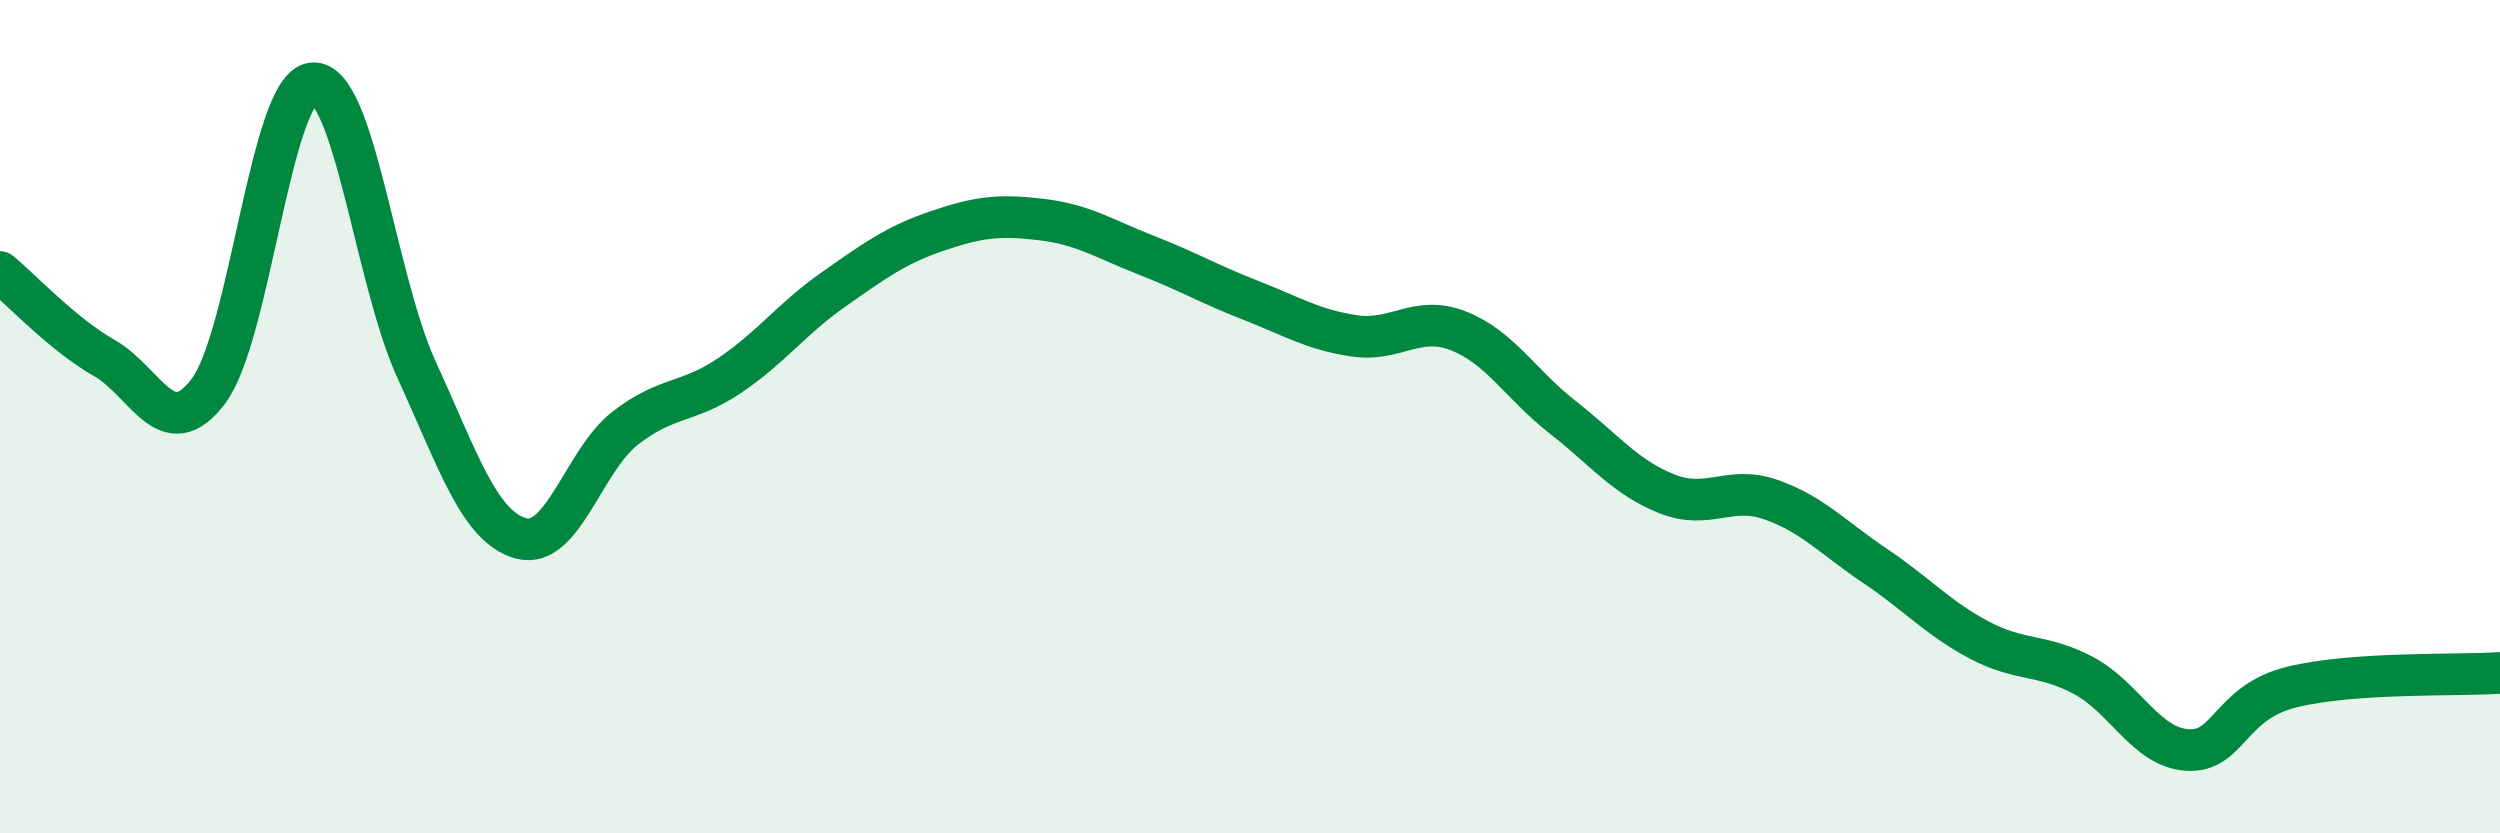
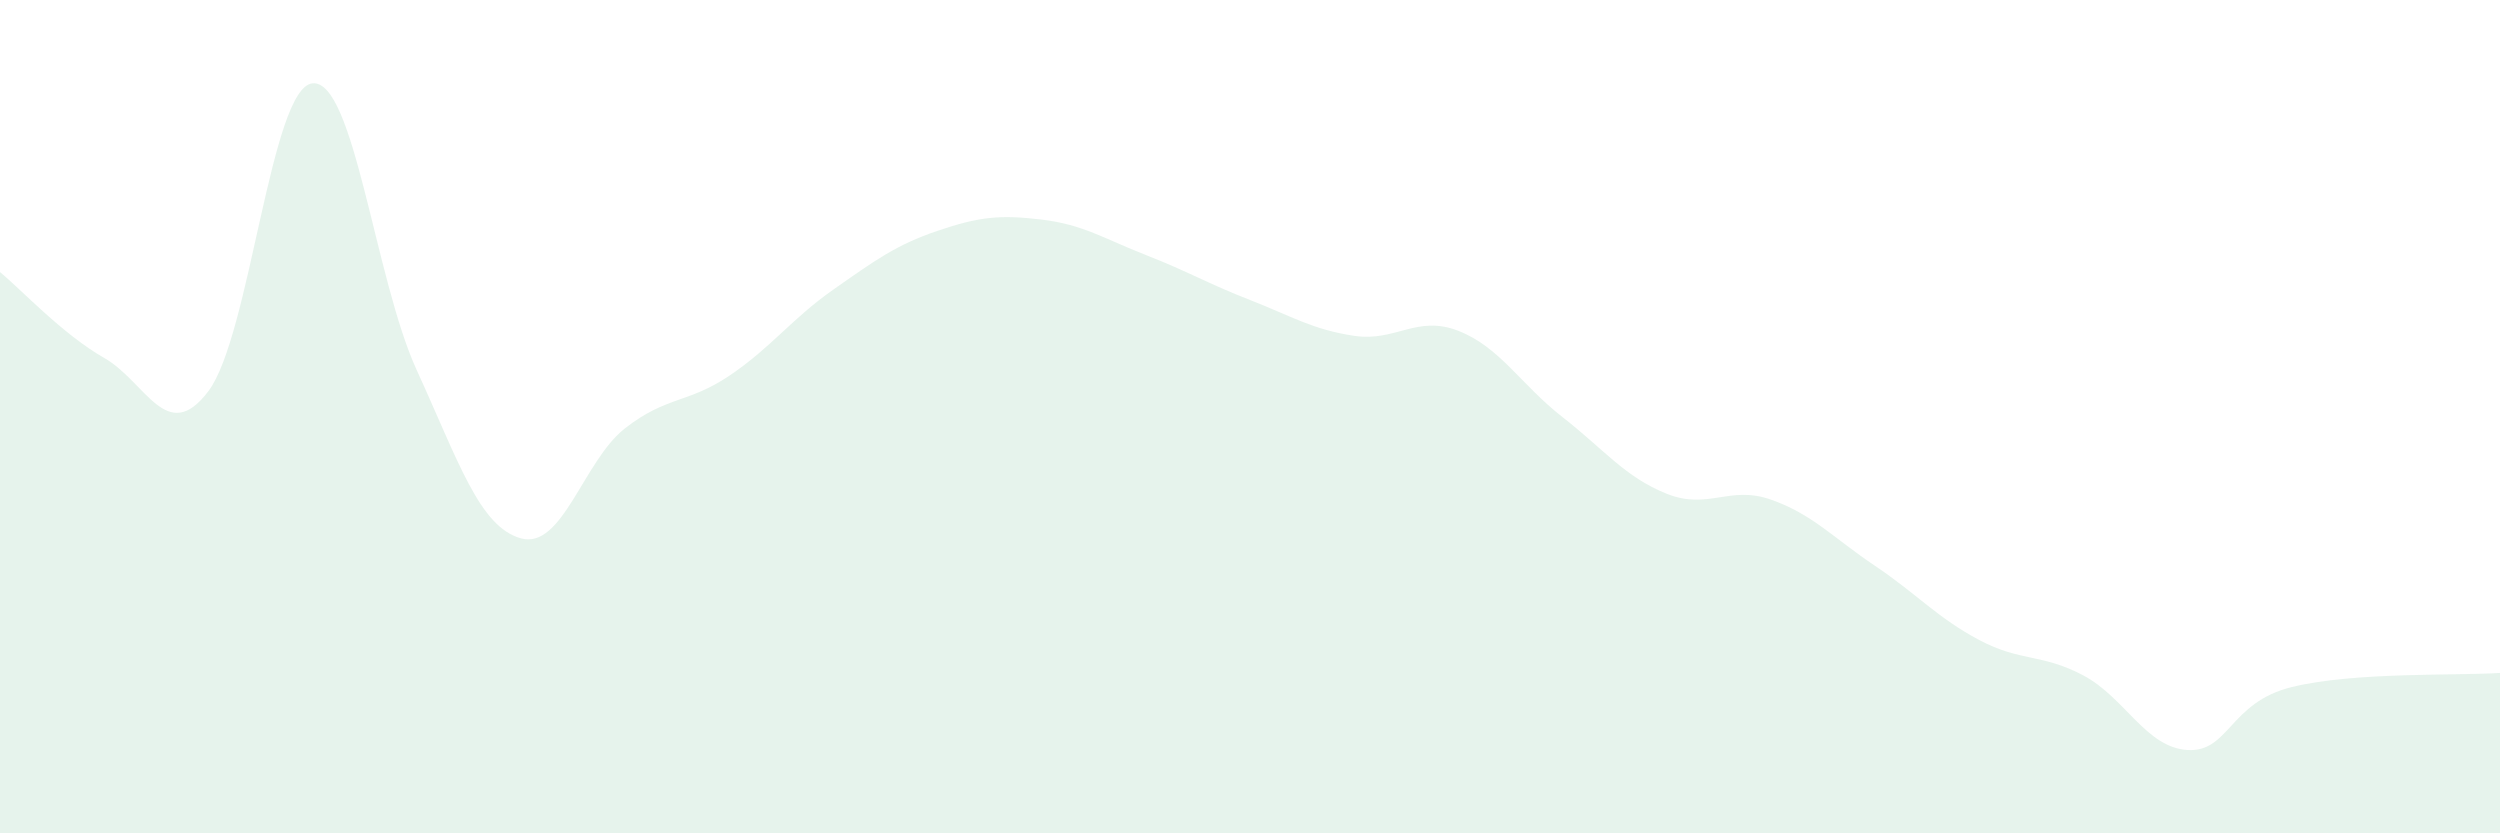
<svg xmlns="http://www.w3.org/2000/svg" width="60" height="20" viewBox="0 0 60 20">
  <path d="M 0,6.53 C 0.5,6.94 1.5,8.02 2.5,8.59 C 3.5,9.16 4,10.71 5,9.39 C 6,8.07 6.5,2.1 7.5,2 C 8.5,1.9 9,6.7 10,8.88 C 11,11.06 11.5,12.64 12.5,12.92 C 13.5,13.2 14,11.06 15,10.28 C 16,9.5 16.5,9.69 17.5,9.02 C 18.5,8.35 19,7.65 20,6.95 C 21,6.25 21.5,5.88 22.5,5.54 C 23.5,5.2 24,5.15 25,5.27 C 26,5.39 26.5,5.73 27.5,6.12 C 28.5,6.51 29,6.81 30,7.2 C 31,7.59 31.5,7.91 32.5,8.06 C 33.5,8.21 34,7.55 35,7.94 C 36,8.33 36.5,9.23 37.5,10.01 C 38.5,10.79 39,11.45 40,11.85 C 41,12.25 41.5,11.64 42.5,11.99 C 43.5,12.34 44,12.91 45,13.58 C 46,14.25 46.5,14.83 47.5,15.36 C 48.5,15.89 49,15.68 50,16.21 C 51,16.74 51.5,17.94 52.5,18 C 53.5,18.06 53.5,16.86 55,16.49 C 56.5,16.12 59,16.22 60,16.15L60 20L0 20Z" fill="#008740" opacity="0.1" stroke-linecap="round" stroke-linejoin="round" />
-   <path d="M 0,6.53 C 0.5,6.94 1.5,8.02 2.5,8.59 C 3.5,9.16 4,10.71 5,9.39 C 6,8.07 6.5,2.1 7.5,2 C 8.5,1.9 9,6.7 10,8.88 C 11,11.06 11.5,12.64 12.5,12.92 C 13.5,13.2 14,11.06 15,10.28 C 16,9.5 16.5,9.69 17.5,9.02 C 18.5,8.35 19,7.65 20,6.95 C 21,6.25 21.5,5.88 22.5,5.54 C 23.5,5.2 24,5.15 25,5.27 C 26,5.39 26.5,5.73 27.5,6.12 C 28.5,6.51 29,6.81 30,7.2 C 31,7.59 31.5,7.91 32.5,8.06 C 33.5,8.21 34,7.55 35,7.94 C 36,8.33 36.5,9.23 37.5,10.01 C 38.5,10.79 39,11.45 40,11.85 C 41,12.25 41.5,11.64 42.5,11.99 C 43.5,12.34 44,12.91 45,13.58 C 46,14.25 46.5,14.83 47.5,15.36 C 48.5,15.89 49,15.68 50,16.21 C 51,16.74 51.5,17.94 52.5,18 C 53.5,18.06 53.5,16.86 55,16.49 C 56.5,16.12 59,16.22 60,16.15" stroke="#008740" stroke-width="1" fill="none" stroke-linecap="round" stroke-linejoin="round" />
</svg>